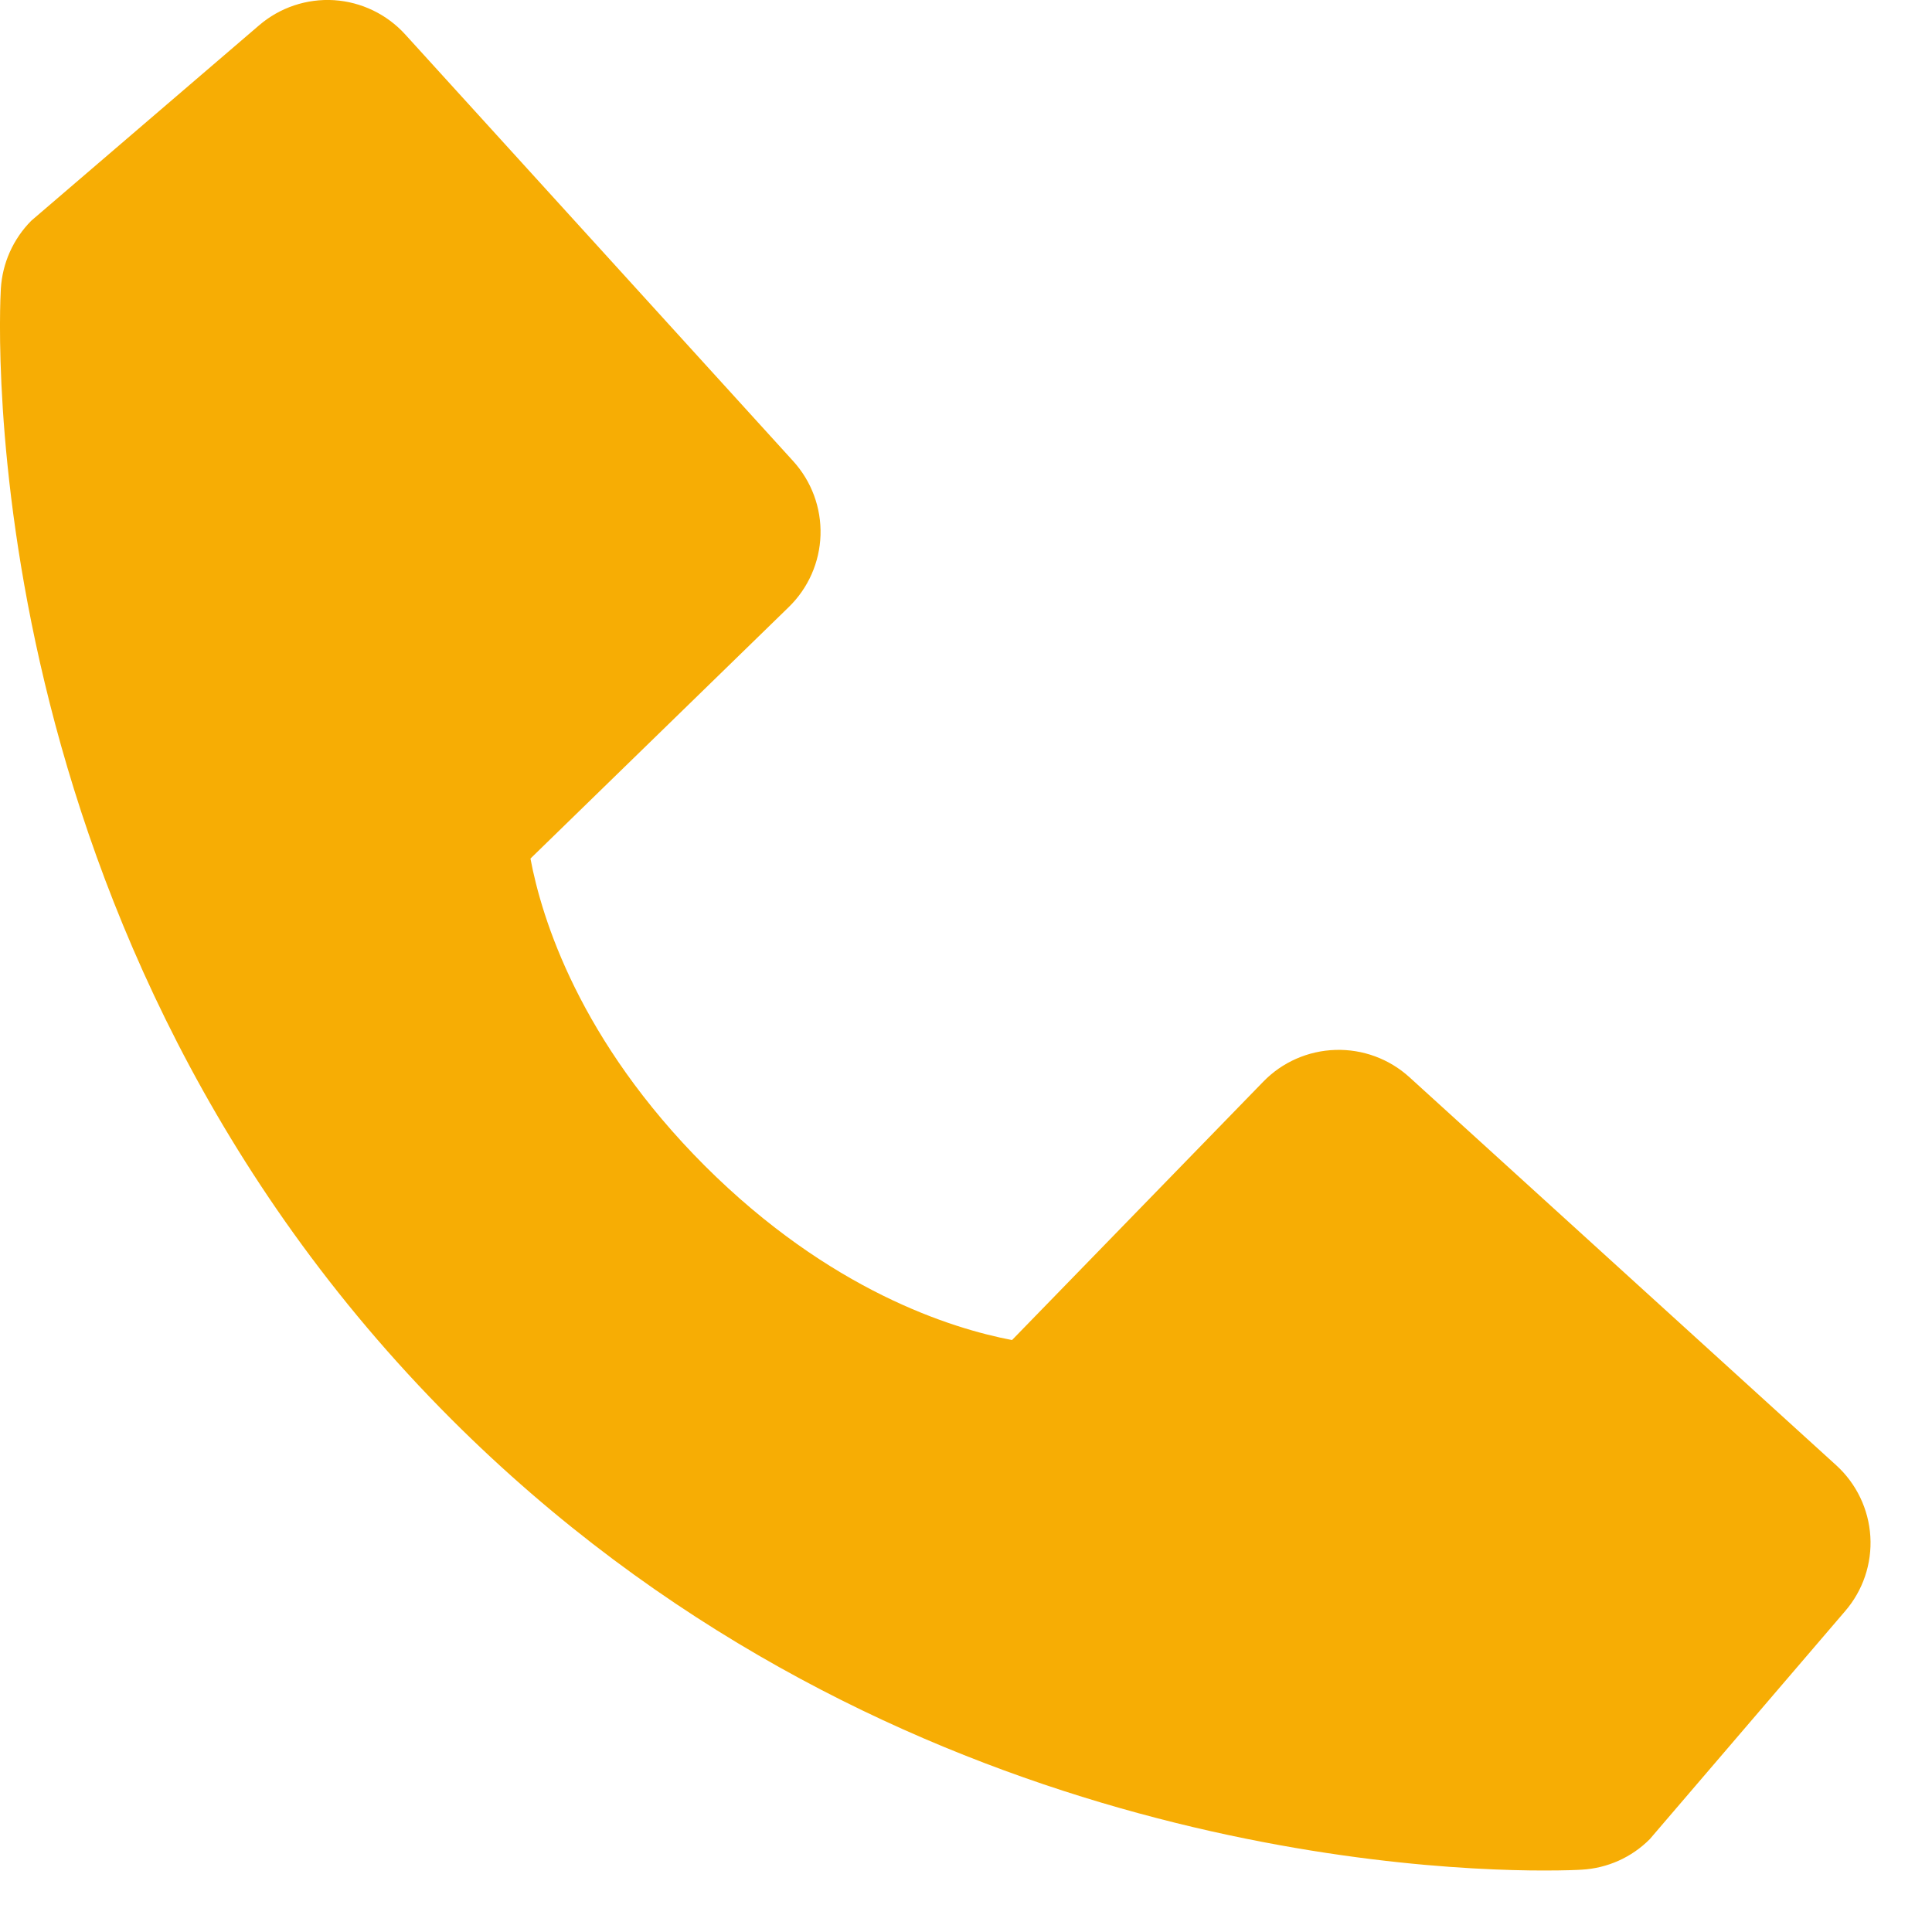
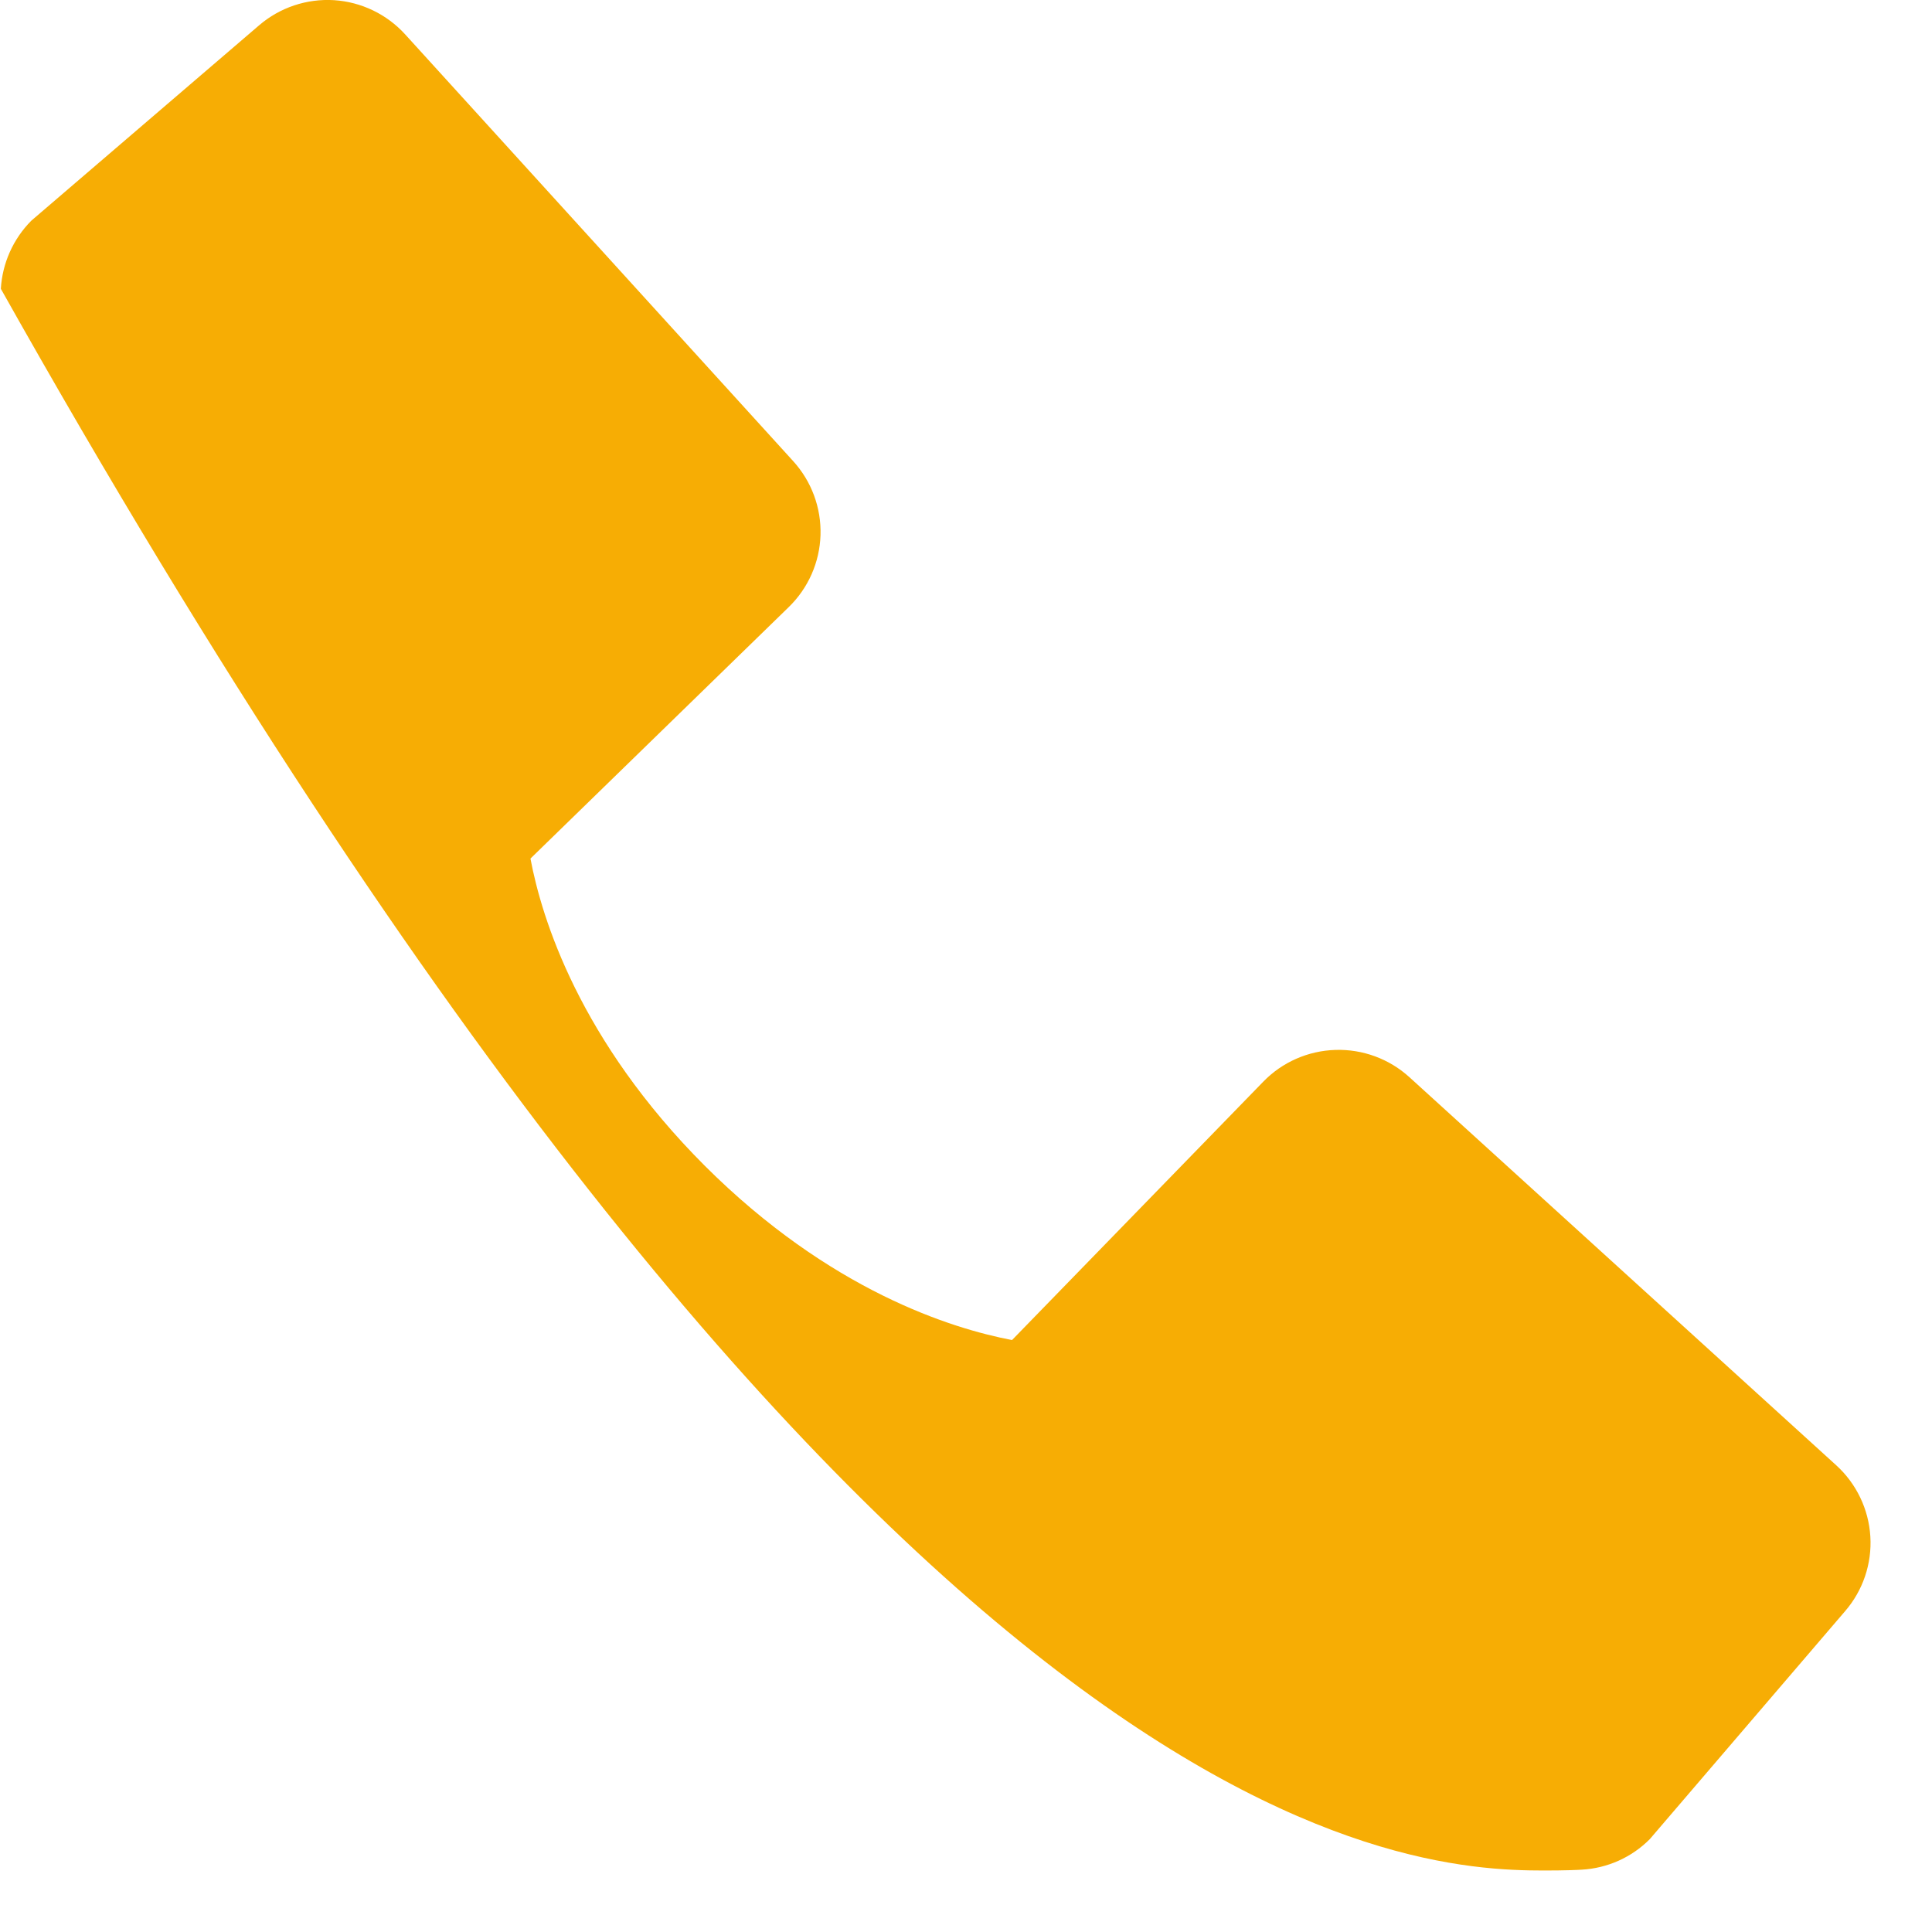
<svg xmlns="http://www.w3.org/2000/svg" width="23" height="23" viewBox="0 0 23 23" fill="none">
-   <path d="M21.859 17.443L16.778 12.823C16.538 12.605 16.222 12.489 15.898 12.499C15.573 12.509 15.265 12.644 15.039 12.877L12.048 15.953C11.328 15.816 9.88 15.365 8.39 13.878C6.9 12.387 6.449 10.936 6.315 10.221L9.389 7.228C9.622 7.002 9.758 6.694 9.768 6.37C9.778 6.045 9.661 5.73 9.443 5.49L4.824 0.41C4.605 0.169 4.301 0.023 3.977 0.002C3.652 -0.018 3.332 0.089 3.085 0.301L0.373 2.627C0.157 2.844 0.028 3.133 0.01 3.438C-0.008 3.751 -0.366 11.153 5.374 16.896C10.382 21.902 16.654 22.268 18.382 22.268C18.634 22.268 18.789 22.261 18.83 22.258C19.136 22.241 19.424 22.112 19.64 21.895L21.965 19.181C22.178 18.935 22.286 18.615 22.266 18.291C22.246 17.966 22.1 17.662 21.859 17.443V17.443Z" fill="#F7AD04" />
+   <path d="M21.859 17.443L16.778 12.823C16.538 12.605 16.222 12.489 15.898 12.499C15.573 12.509 15.265 12.644 15.039 12.877L12.048 15.953C11.328 15.816 9.88 15.365 8.39 13.878C6.9 12.387 6.449 10.936 6.315 10.221L9.389 7.228C9.622 7.002 9.758 6.694 9.768 6.37C9.778 6.045 9.661 5.73 9.443 5.49L4.824 0.41C4.605 0.169 4.301 0.023 3.977 0.002C3.652 -0.018 3.332 0.089 3.085 0.301L0.373 2.627C0.157 2.844 0.028 3.133 0.01 3.438C10.382 21.902 16.654 22.268 18.382 22.268C18.634 22.268 18.789 22.261 18.83 22.258C19.136 22.241 19.424 22.112 19.64 21.895L21.965 19.181C22.178 18.935 22.286 18.615 22.266 18.291C22.246 17.966 22.1 17.662 21.859 17.443V17.443Z" fill="#F7AD04" />
</svg>